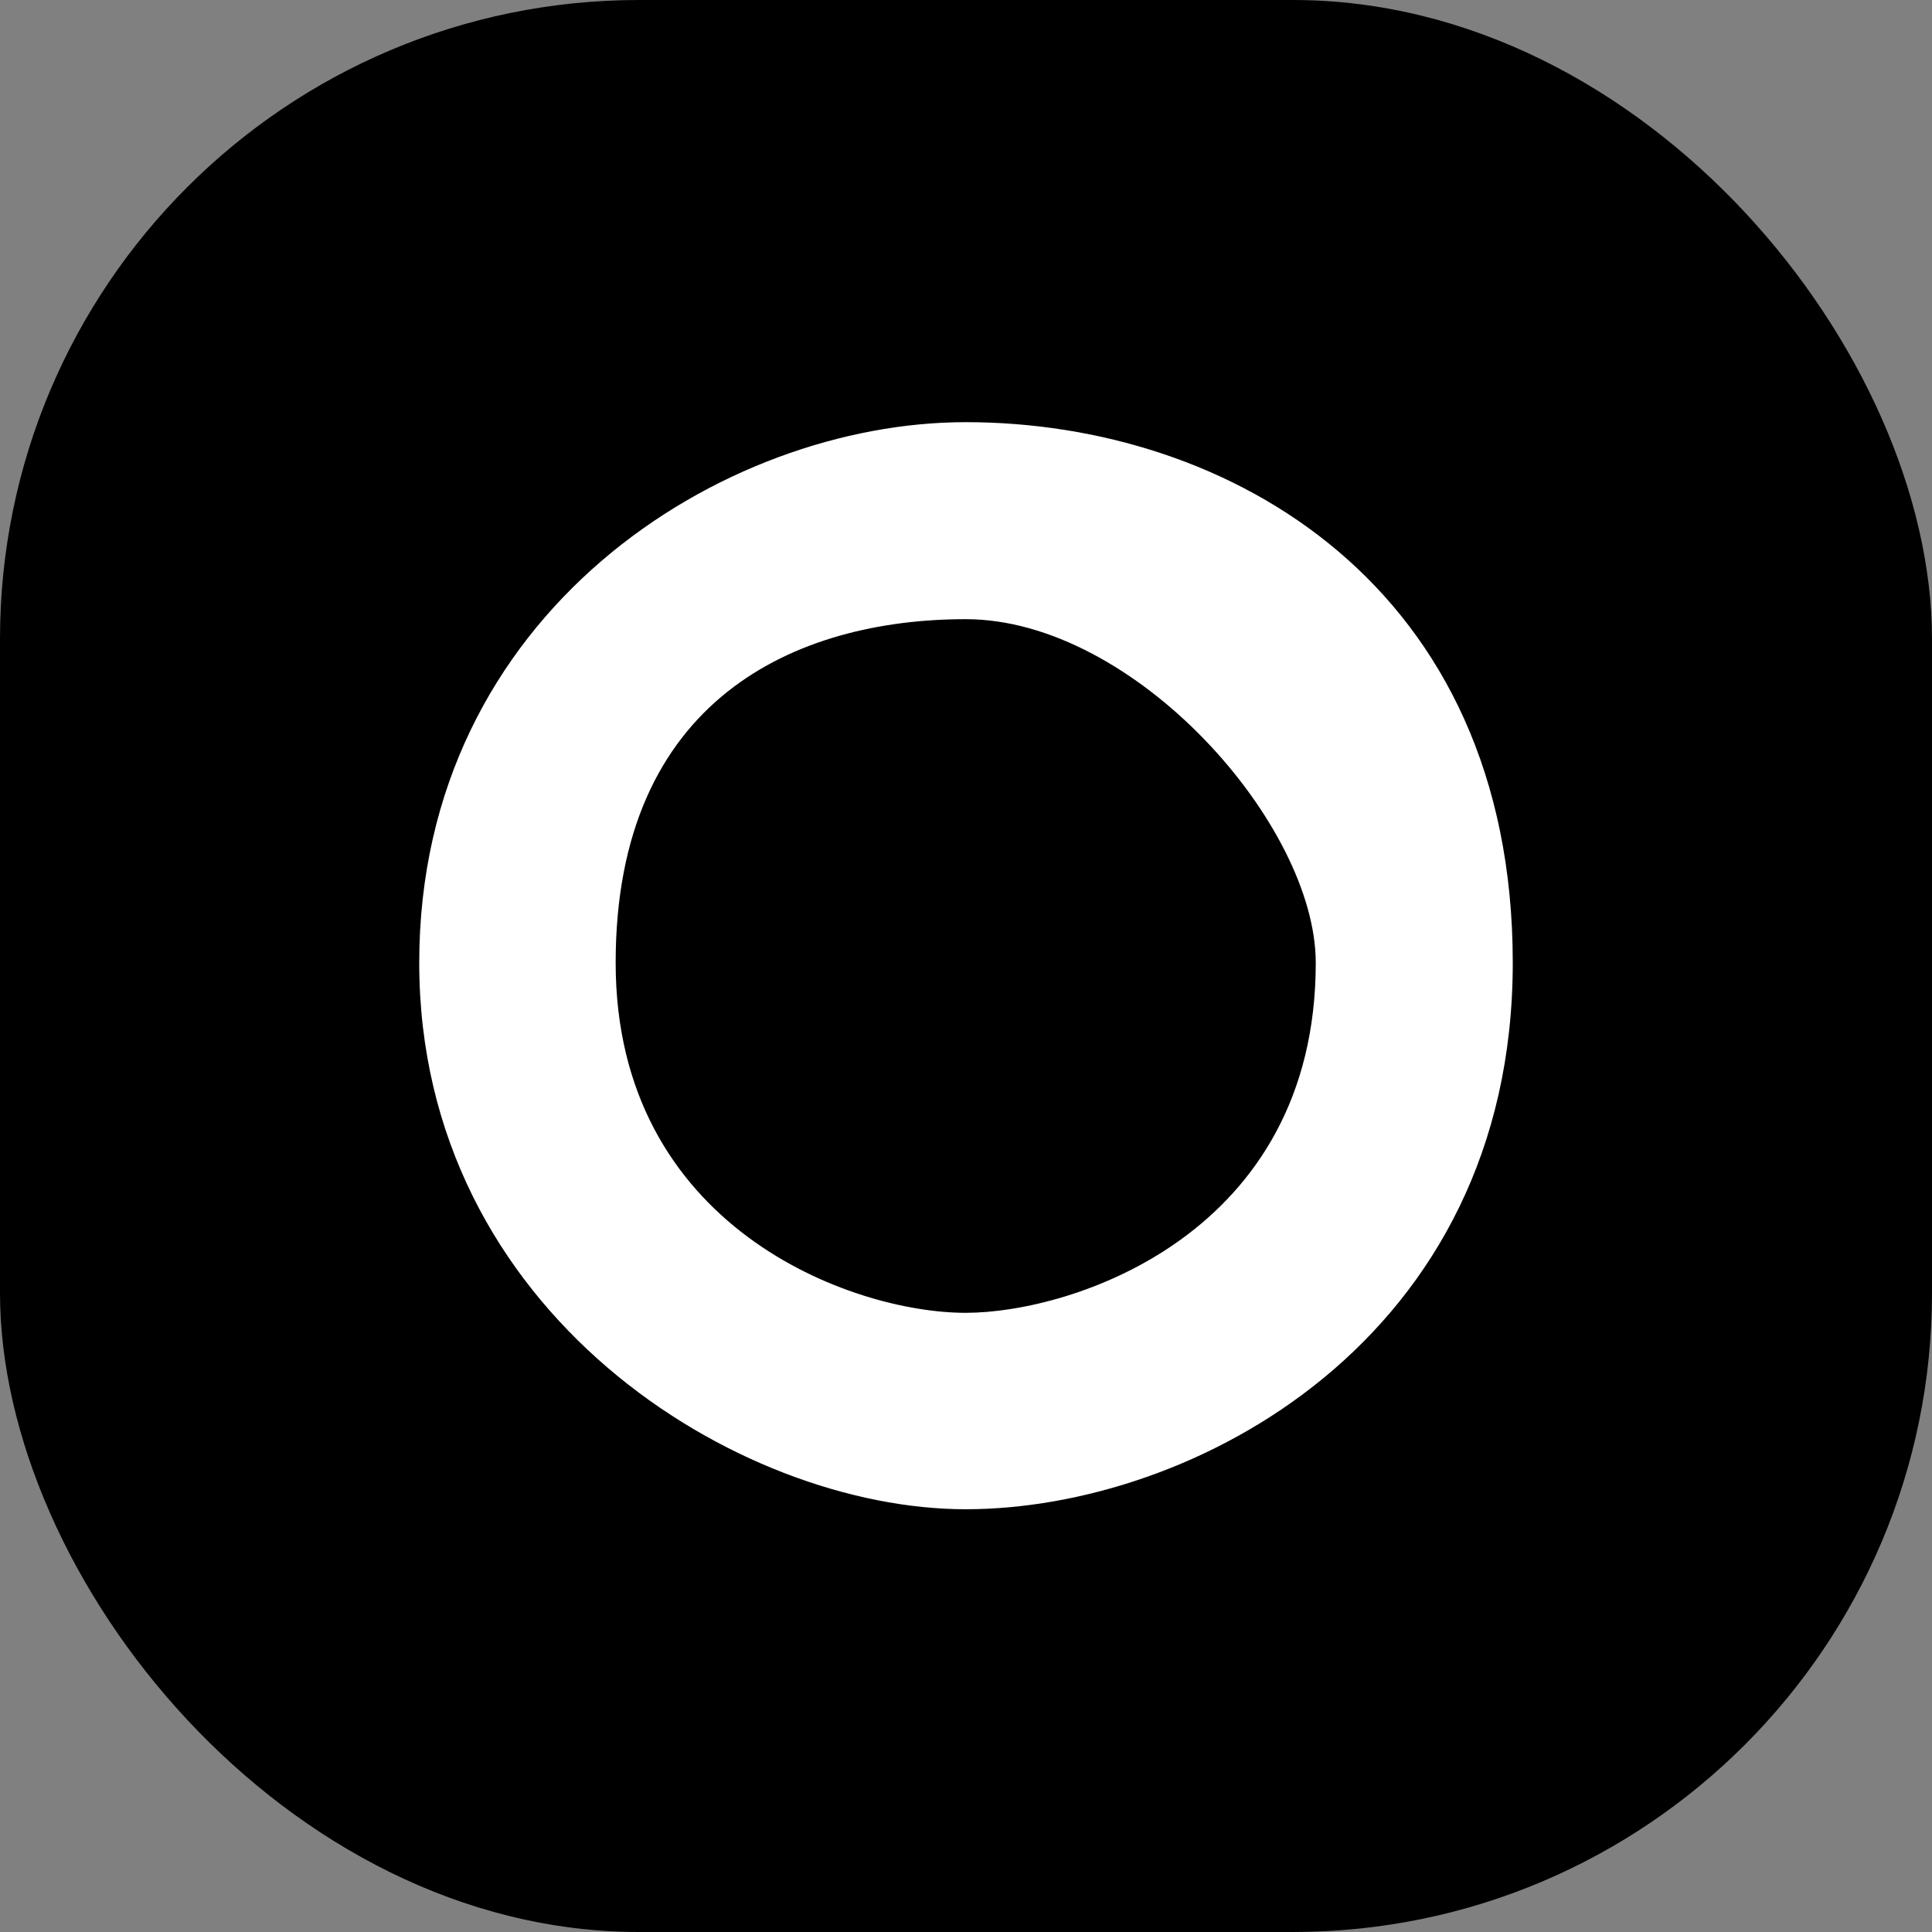
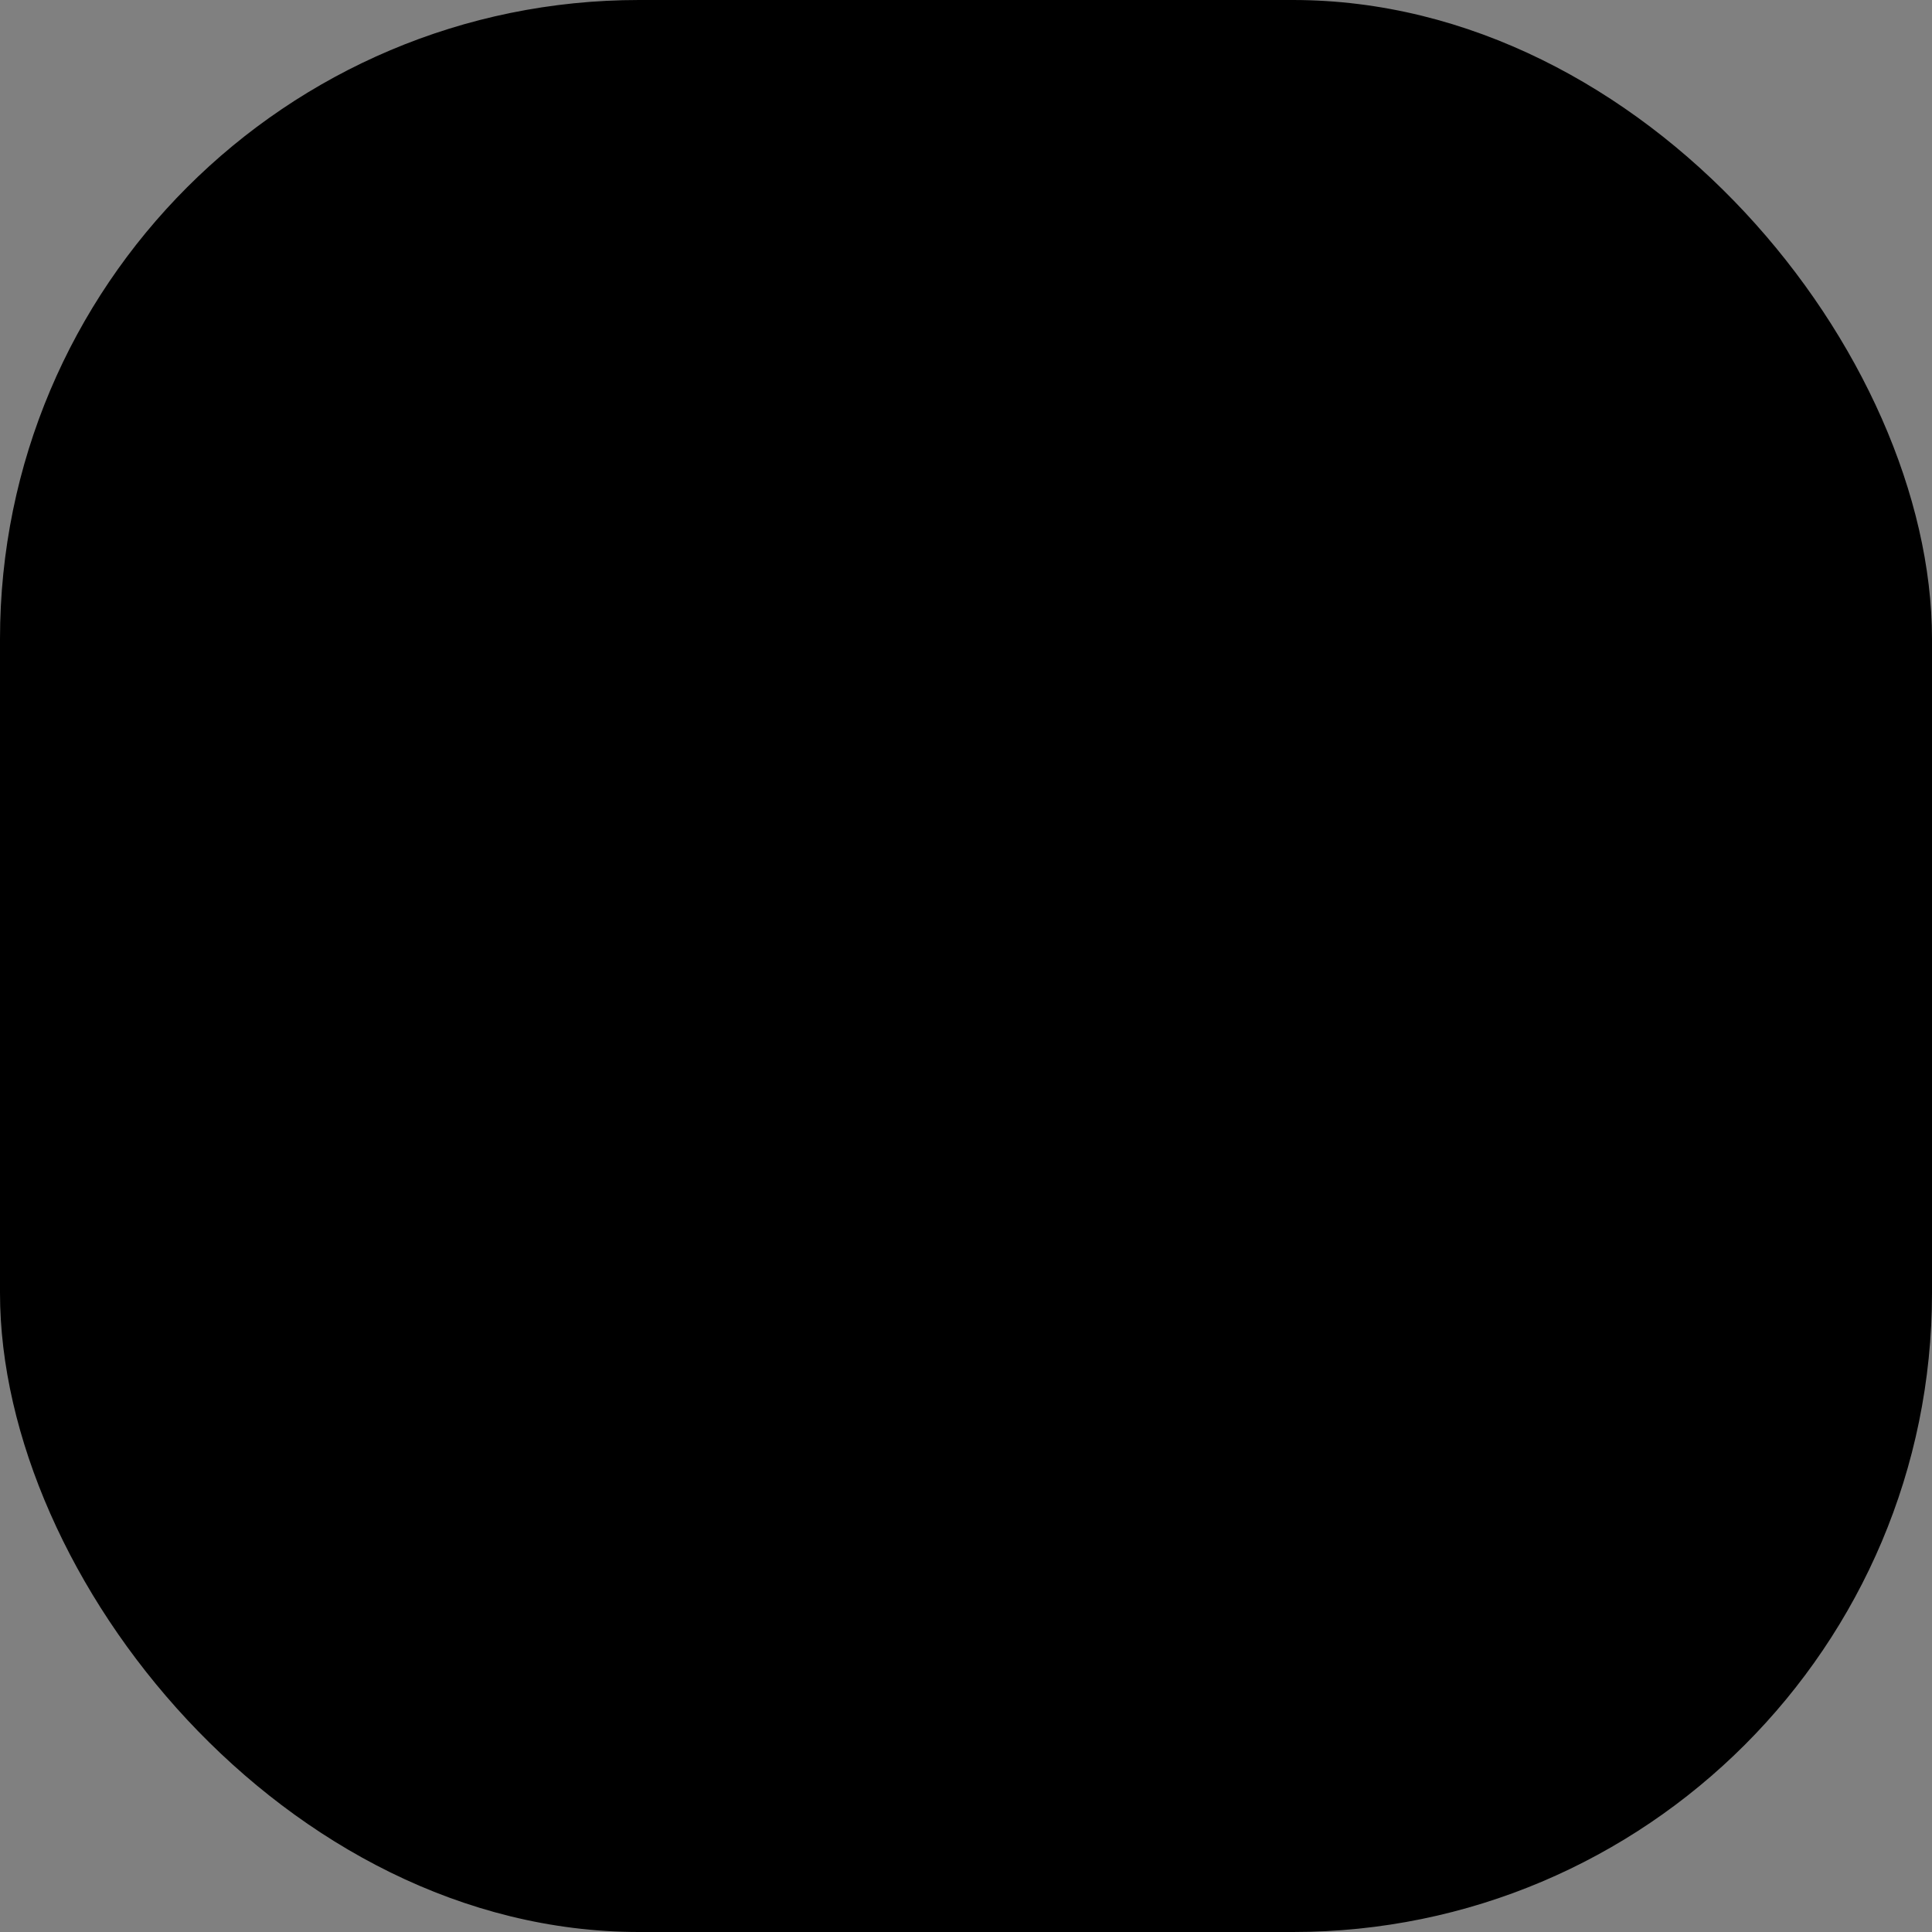
<svg xmlns="http://www.w3.org/2000/svg" id="Layer_1" version="1.1" viewBox="0 0 329.5 329.5">
  <rect x="0" y="0" width="329.5" height="329.5" fill="#808080" stroke="none" />
  <defs>
    <style> .st0 { fill: none; } .st1 { fill: #fff; } </style>
  </defs>
  <rect width="329.5" height="329.5" rx="109" ry="109" />
  <g>
-     <path class="st0" d="M164.7,105.6c-28.8,0-59.7,23.6-59.7,58.6s40.2,59.7,59.7,59.7,59.7-13.4,59.7-59.7-19-58.6-59.7-58.6Z" />
-     <path class="st1" d="M164.7,72c-41.4,0-93.2,32.4-93.2,92.2s54.5,93.2,93.2,93.2,93.3-28.9,93.3-93.2-48.4-92.2-93.3-92.2ZM164.7,223.9c-19.5,0-59.7-14.6-59.7-59.7s30.9-58.6,59.7-58.6,59.7,35,59.7,58.6c0,46.3-41.5,59.7-59.7,59.7Z" />
+     <path class="st0" d="M164.7,105.6s40.2,59.7,59.7,59.7,59.7-13.4,59.7-59.7-19-58.6-59.7-58.6Z" />
  </g>
</svg>